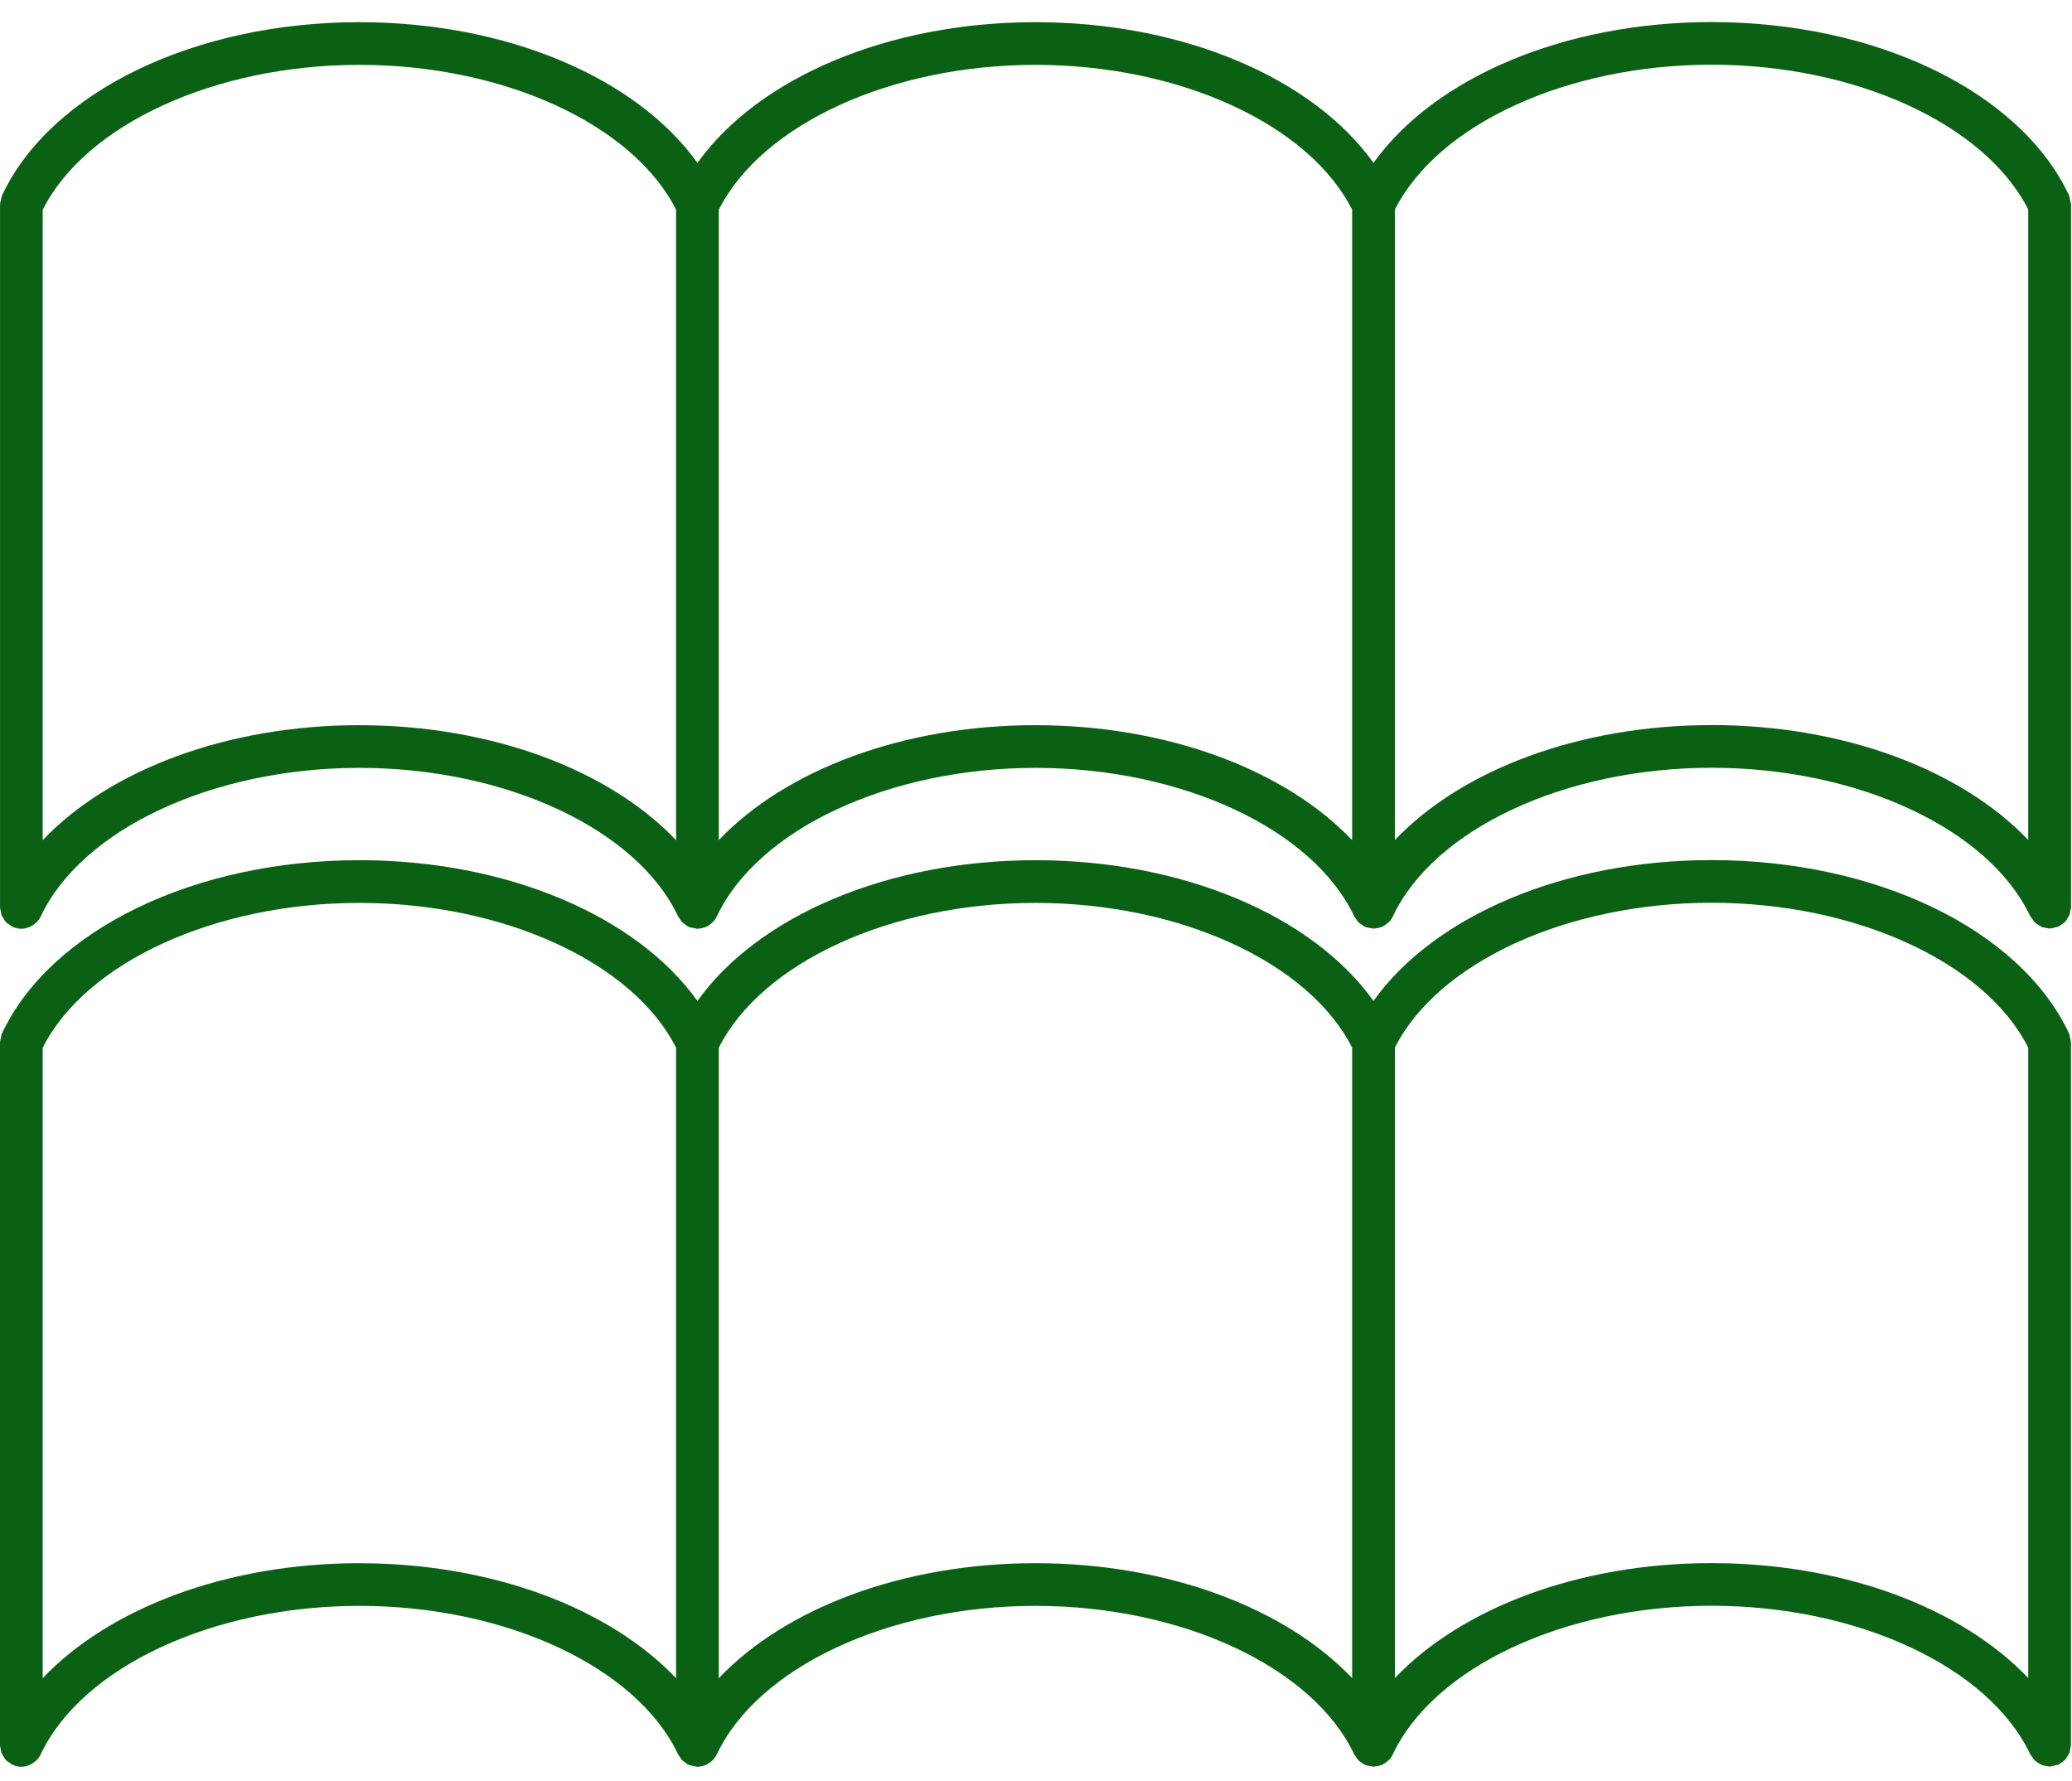
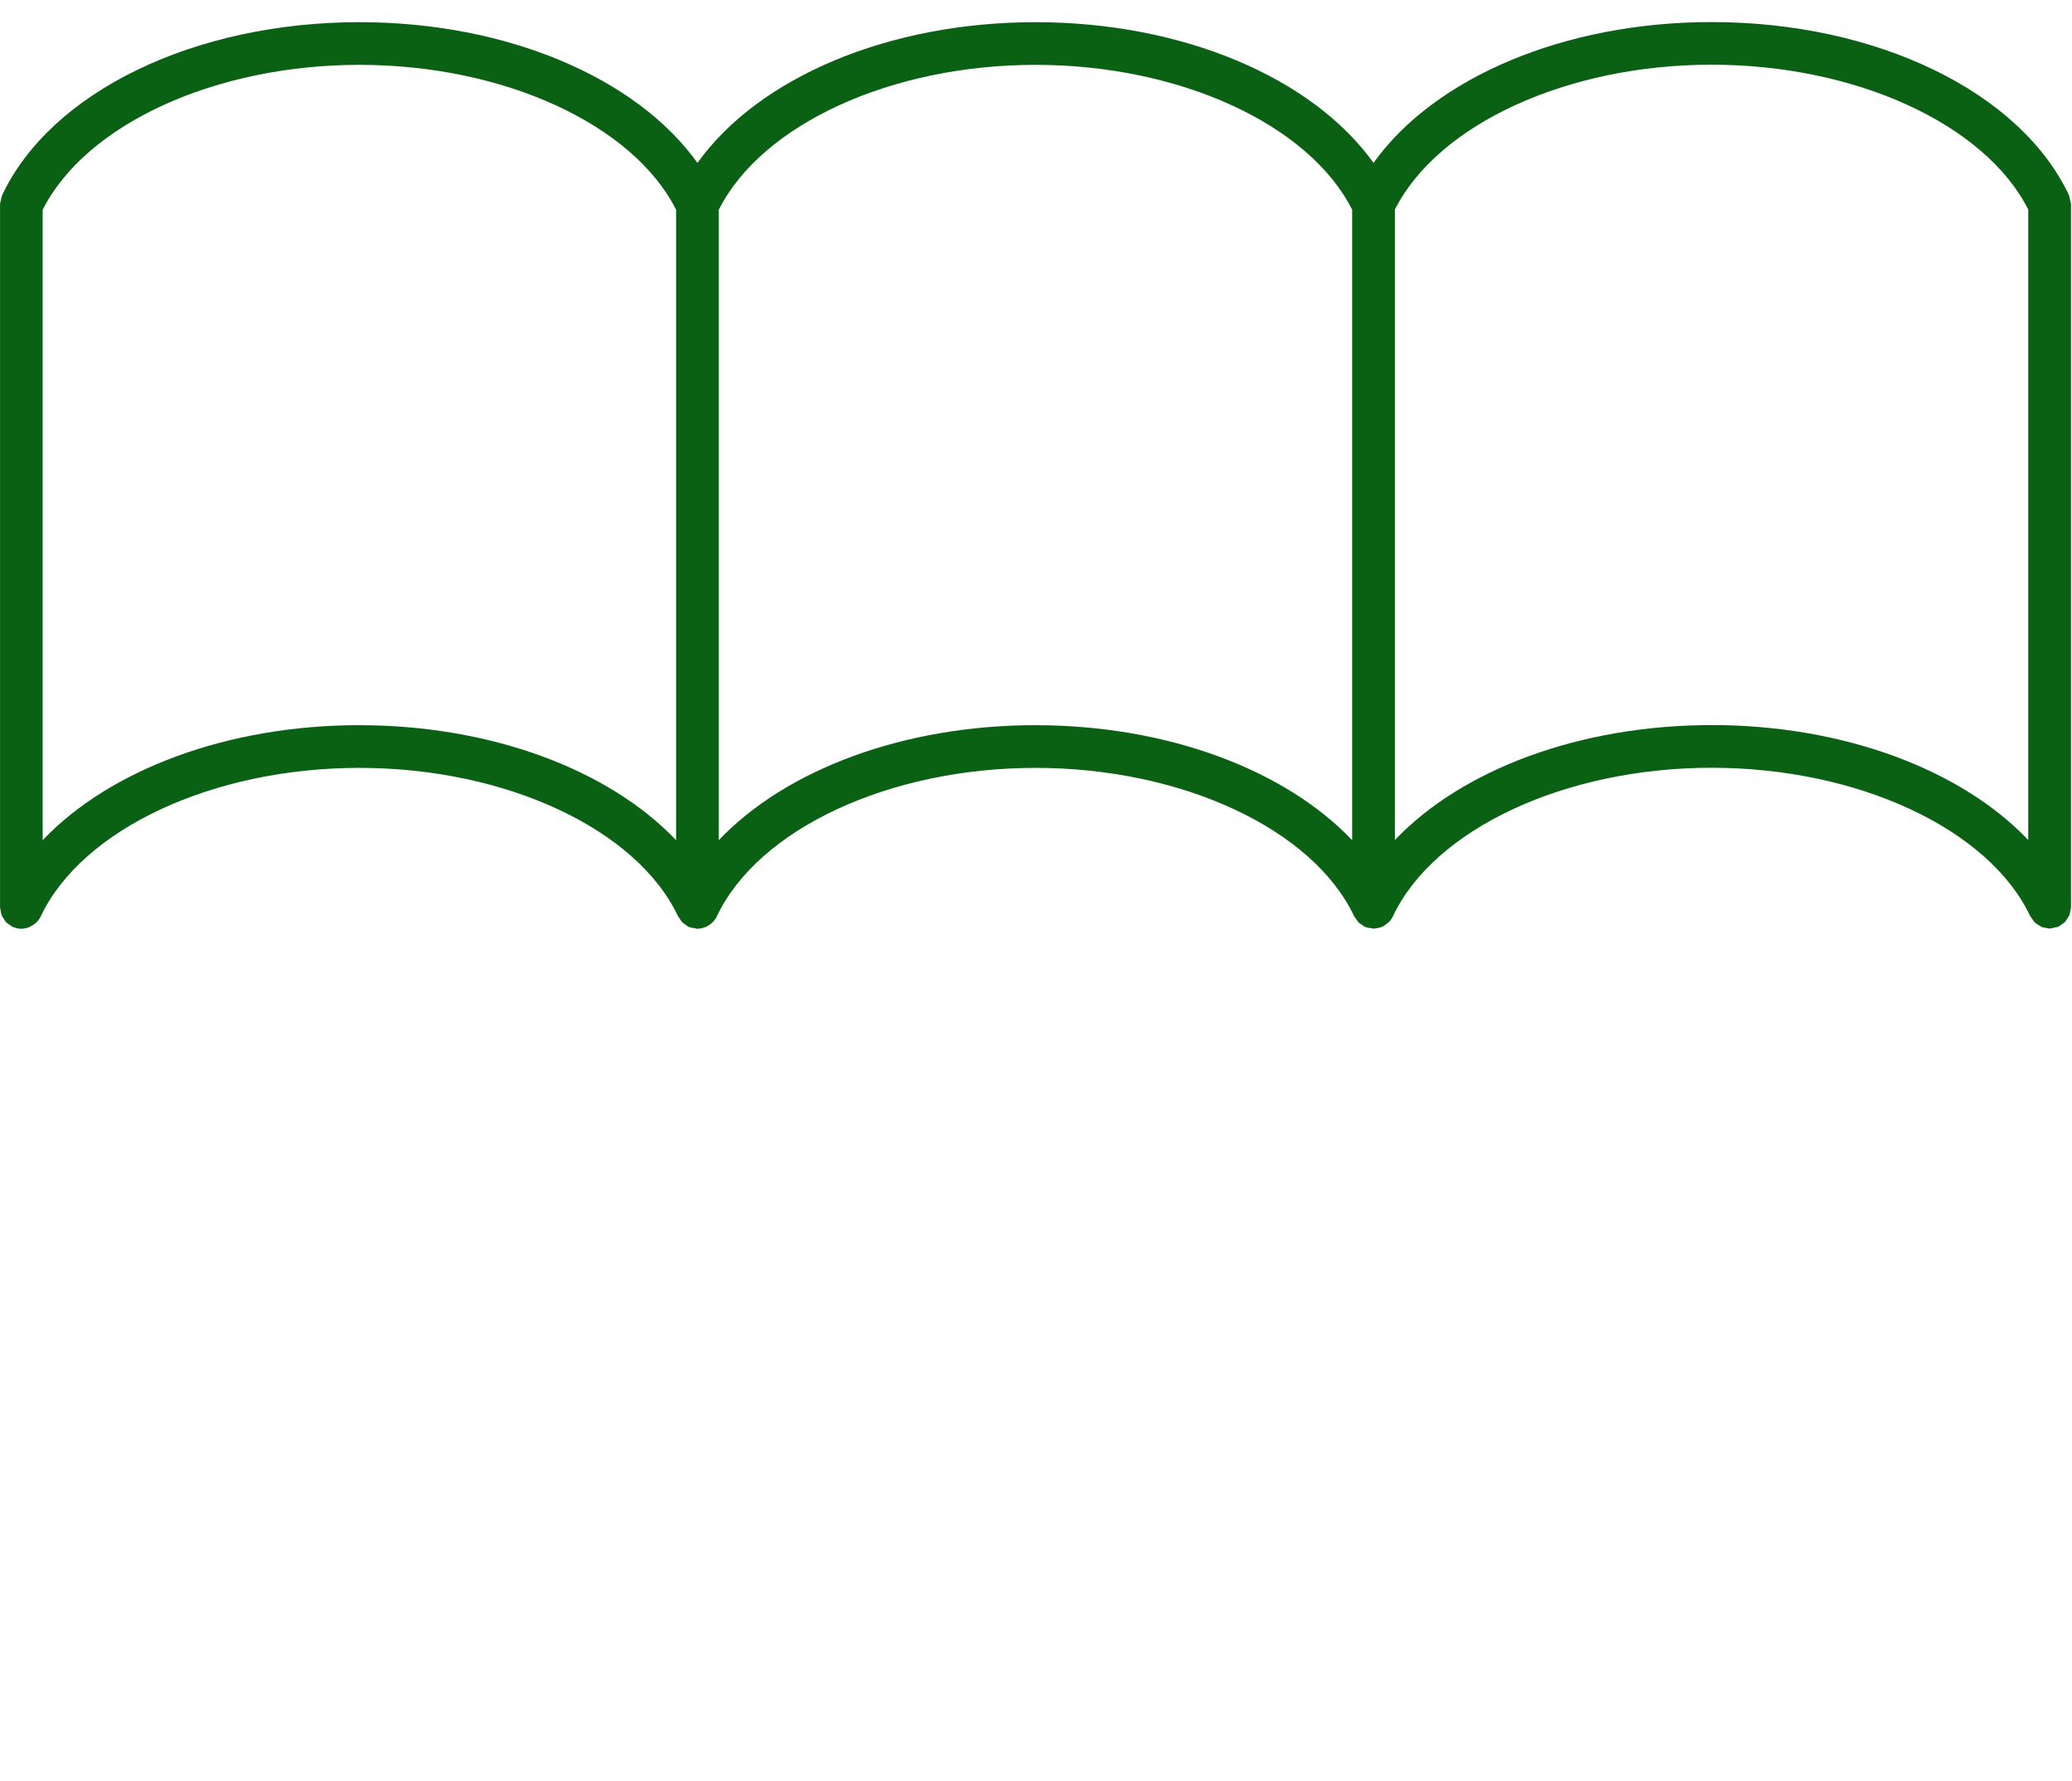
<svg xmlns="http://www.w3.org/2000/svg" width="57" height="49" viewBox="0 0 57 49" fill="none">
-   <path d="M56.945 28.55C56.936 28.511 56.933 28.469 56.917 28.433C56.915 28.429 56.915 28.425 56.914 28.422C55.571 25.575 51.62 23.662 47.084 23.662C43.037 23.662 39.463 25.186 37.784 27.536C36.104 25.187 32.53 23.665 28.485 23.665C24.439 23.665 20.866 25.188 19.186 27.537C17.506 25.188 13.932 23.665 9.887 23.665C5.348 23.665 1.398 25.579 0.056 28.427C0.054 28.431 0.054 28.435 0.053 28.438C0.037 28.474 0.034 28.512 0.026 28.55C0.017 28.589 0.003 28.628 0.002 28.666C0.002 28.67 0 28.673 0 28.677V48.018C0 48.047 0.012 48.072 0.016 48.101C0.023 48.145 0.026 48.189 0.043 48.231C0.057 48.267 0.081 48.296 0.101 48.328C0.121 48.36 0.137 48.392 0.162 48.419C0.193 48.453 0.233 48.475 0.271 48.501C0.294 48.515 0.311 48.538 0.337 48.549C0.34 48.551 0.344 48.55 0.347 48.552C0.42 48.585 0.499 48.605 0.585 48.605C0.585 48.605 0.586 48.605 0.587 48.605H0.587C0.658 48.605 0.724 48.589 0.789 48.565C0.808 48.558 0.825 48.55 0.843 48.541C0.89 48.518 0.934 48.488 0.974 48.453C0.986 48.442 0.998 48.435 1.009 48.423C1.052 48.379 1.09 48.328 1.118 48.268C2.252 45.861 5.858 44.179 9.887 44.179C13.914 44.179 17.519 45.86 18.655 48.266C18.665 48.287 18.682 48.3 18.694 48.319C18.716 48.356 18.735 48.392 18.765 48.423C18.771 48.43 18.778 48.435 18.784 48.44C18.806 48.461 18.832 48.474 18.857 48.492C18.884 48.511 18.905 48.536 18.935 48.55C18.941 48.553 18.947 48.551 18.951 48.554C18.958 48.557 18.965 48.558 18.972 48.561C19.011 48.576 19.052 48.579 19.094 48.586C19.125 48.592 19.155 48.607 19.185 48.607C19.193 48.607 19.2 48.604 19.207 48.604C19.21 48.603 19.213 48.603 19.216 48.602C19.28 48.599 19.341 48.584 19.4 48.561C19.409 48.558 19.417 48.554 19.425 48.551C19.429 48.549 19.433 48.549 19.436 48.548C19.44 48.546 19.443 48.542 19.447 48.54C19.499 48.514 19.547 48.48 19.59 48.439C19.594 48.435 19.6 48.432 19.604 48.427C19.648 48.382 19.688 48.33 19.717 48.269C20.851 45.861 24.457 44.179 28.485 44.179C32.512 44.179 36.118 45.86 37.254 48.266C37.266 48.292 37.287 48.307 37.301 48.33C37.32 48.36 37.335 48.391 37.36 48.416C37.368 48.425 37.375 48.432 37.384 48.44C37.411 48.465 37.442 48.481 37.473 48.501C37.495 48.515 37.51 48.535 37.534 48.547C37.537 48.548 37.541 48.547 37.544 48.549C37.553 48.553 37.562 48.557 37.571 48.56C37.614 48.577 37.66 48.581 37.705 48.587C37.731 48.591 37.753 48.602 37.779 48.602C37.78 48.602 37.782 48.603 37.784 48.603H37.784H37.786C37.79 48.603 37.794 48.602 37.798 48.602C37.812 48.601 37.827 48.597 37.841 48.595C37.891 48.59 37.94 48.58 37.987 48.562C37.999 48.558 38.013 48.554 38.024 48.55C38.028 48.548 38.032 48.549 38.035 48.547C38.043 48.543 38.047 48.536 38.055 48.532C38.097 48.511 38.135 48.483 38.171 48.451C38.183 48.44 38.196 48.432 38.207 48.42C38.212 48.416 38.218 48.412 38.221 48.408C38.222 48.407 38.222 48.406 38.223 48.405C38.259 48.364 38.29 48.318 38.315 48.266C39.449 45.858 43.055 44.176 47.084 44.176C51.111 44.176 54.716 45.857 55.852 48.264C55.864 48.291 55.887 48.308 55.903 48.332C55.927 48.369 55.949 48.407 55.981 48.438C56.01 48.465 56.045 48.482 56.078 48.503C56.109 48.522 56.136 48.544 56.169 48.557C56.213 48.575 56.259 48.579 56.306 48.585C56.333 48.588 56.355 48.6 56.383 48.6C56.387 48.6 56.39 48.597 56.394 48.597C56.433 48.597 56.472 48.584 56.51 48.574C56.548 48.565 56.588 48.562 56.623 48.547C56.626 48.545 56.63 48.545 56.634 48.544C56.66 48.532 56.677 48.511 56.7 48.495C56.738 48.47 56.776 48.447 56.808 48.415C56.834 48.388 56.849 48.355 56.869 48.325C56.89 48.292 56.914 48.263 56.929 48.226C56.944 48.186 56.947 48.144 56.953 48.101C56.958 48.071 56.971 48.044 56.971 48.014V28.673C56.971 28.669 56.968 28.665 56.968 28.66C56.967 28.624 56.954 28.587 56.946 28.551L56.945 28.55ZM9.887 43.005C6.264 43.005 3.02 44.227 1.174 46.168V28.825C2.361 26.474 5.916 24.84 9.887 24.84C13.855 24.84 17.41 26.473 18.599 28.823L18.598 46.168C16.752 44.227 13.508 43.006 9.887 43.006L9.887 43.005ZM28.485 43.005C24.863 43.005 21.619 44.227 19.773 46.169V28.825C20.959 26.473 24.515 24.84 28.485 24.84C32.454 24.84 36.008 26.473 37.197 28.823V46.167C35.351 44.227 32.107 43.005 28.485 43.005V43.005ZM47.084 43.003C43.461 43.003 40.218 44.224 38.372 46.166V28.822C39.56 26.471 43.114 24.836 47.084 24.836C51.053 24.836 54.607 26.47 55.796 28.82V46.165C53.95 44.224 50.707 43.003 47.084 43.003V43.003Z" fill="#0A6114" />
  <path d="M56.968 5.606C56.968 5.568 56.955 5.533 56.946 5.495C56.937 5.456 56.934 5.415 56.918 5.378C56.916 5.375 56.916 5.37 56.915 5.367C55.572 2.52 51.621 0.607 47.085 0.607C43.038 0.607 39.464 2.132 37.785 4.481C36.104 2.133 32.531 0.61 28.486 0.61C24.44 0.61 20.866 2.133 19.187 4.482C17.507 2.133 13.933 0.61 9.888 0.61C5.349 0.61 1.398 2.524 0.057 5.373C0.055 5.377 0.055 5.381 0.054 5.385C0.039 5.42 0.035 5.458 0.027 5.496C0.018 5.535 0.004 5.573 0.003 5.613C0.003 5.617 0.001 5.62 0.001 5.624V24.965C0.001 24.994 0.013 25.02 0.018 25.048C0.025 25.092 0.028 25.136 0.044 25.177C0.058 25.214 0.082 25.244 0.103 25.275C0.123 25.306 0.138 25.339 0.164 25.366C0.195 25.4 0.236 25.423 0.275 25.448C0.298 25.462 0.314 25.484 0.338 25.495C0.341 25.497 0.345 25.496 0.348 25.498C0.421 25.531 0.501 25.551 0.585 25.551C0.586 25.551 0.587 25.552 0.588 25.552H0.588C0.658 25.552 0.725 25.535 0.79 25.511C0.809 25.504 0.826 25.496 0.843 25.487C0.891 25.464 0.934 25.434 0.974 25.399C0.986 25.388 0.999 25.381 1.01 25.369C1.053 25.325 1.091 25.274 1.119 25.215C2.253 22.807 5.858 21.125 9.887 21.125C13.914 21.125 17.52 22.806 18.655 25.212C18.665 25.233 18.682 25.246 18.694 25.265C18.716 25.301 18.735 25.337 18.765 25.369C18.772 25.375 18.778 25.381 18.784 25.386C18.806 25.407 18.833 25.42 18.857 25.437C18.884 25.456 18.906 25.482 18.937 25.496C18.942 25.498 18.948 25.497 18.953 25.5C18.96 25.503 18.967 25.504 18.973 25.507C19.012 25.522 19.053 25.525 19.095 25.532C19.126 25.537 19.156 25.552 19.187 25.552C19.195 25.552 19.201 25.55 19.209 25.549C19.212 25.549 19.214 25.548 19.217 25.548C19.281 25.544 19.342 25.529 19.401 25.507C19.41 25.503 19.418 25.5 19.426 25.496C19.43 25.494 19.434 25.495 19.438 25.493C19.442 25.491 19.444 25.487 19.448 25.485C19.501 25.459 19.549 25.425 19.591 25.384C19.596 25.38 19.601 25.378 19.605 25.373C19.65 25.327 19.689 25.276 19.718 25.214C20.852 22.807 24.458 21.125 28.487 21.125C32.514 21.125 36.119 22.805 37.255 25.212C37.267 25.236 37.288 25.253 37.302 25.275C37.321 25.305 37.336 25.336 37.361 25.362C37.369 25.371 37.377 25.378 37.385 25.386C37.412 25.41 37.443 25.425 37.472 25.445C37.472 25.445 37.473 25.446 37.473 25.446C37.495 25.459 37.511 25.481 37.535 25.492C37.538 25.494 37.542 25.492 37.545 25.494C37.555 25.498 37.564 25.502 37.574 25.505C37.615 25.522 37.659 25.526 37.704 25.532C37.73 25.536 37.753 25.547 37.78 25.547C37.782 25.547 37.784 25.548 37.785 25.548H37.786H37.787C37.791 25.548 37.795 25.547 37.799 25.547C37.814 25.546 37.828 25.542 37.842 25.54C37.893 25.536 37.941 25.525 37.989 25.508C38.001 25.503 38.014 25.5 38.026 25.495C38.029 25.494 38.033 25.494 38.036 25.492C38.045 25.489 38.049 25.481 38.057 25.478C38.098 25.456 38.136 25.428 38.172 25.396C38.184 25.385 38.198 25.377 38.209 25.365C38.213 25.361 38.219 25.358 38.223 25.353C38.224 25.352 38.224 25.351 38.225 25.35C38.261 25.309 38.293 25.263 38.317 25.211C39.451 22.804 43.056 21.122 47.086 21.122C51.113 21.122 54.718 22.802 55.853 25.209C55.866 25.235 55.889 25.253 55.904 25.277C55.928 25.314 55.95 25.352 55.983 25.383C56.011 25.41 56.045 25.427 56.078 25.447C56.109 25.466 56.137 25.488 56.17 25.503C56.215 25.52 56.262 25.524 56.31 25.531C56.335 25.535 56.358 25.546 56.384 25.546C56.388 25.546 56.391 25.544 56.394 25.544C56.434 25.543 56.474 25.529 56.514 25.52C56.551 25.51 56.59 25.508 56.624 25.492C56.628 25.491 56.632 25.491 56.636 25.489C56.661 25.477 56.679 25.456 56.702 25.44C56.74 25.415 56.778 25.393 56.81 25.36C56.836 25.333 56.851 25.301 56.871 25.27C56.892 25.238 56.915 25.208 56.93 25.171C56.945 25.131 56.949 25.089 56.956 25.046C56.96 25.017 56.973 24.99 56.973 24.959L56.973 5.617C56.971 5.613 56.969 5.61 56.969 5.606L56.968 5.606ZM9.887 19.95C6.264 19.95 3.02 21.172 1.174 23.114V5.771C2.361 3.419 5.917 1.784 9.887 1.784C13.855 1.784 17.41 3.418 18.599 5.769V23.114C16.752 21.173 13.508 19.951 9.887 19.951V19.95ZM28.485 19.95C24.863 19.95 21.619 21.172 19.773 23.114V5.771C20.96 3.419 24.515 1.784 28.485 1.784C32.454 1.784 36.008 3.418 37.197 5.769V23.114C35.351 21.173 32.107 19.951 28.485 19.951V19.95ZM47.084 19.948C43.461 19.948 40.218 21.17 38.372 23.111V5.767C39.56 3.415 43.114 1.78 47.084 1.78C51.053 1.78 54.607 3.414 55.796 5.764V23.109C53.95 21.169 50.707 19.947 47.084 19.947V19.948Z" fill="#0A6114" />
</svg>